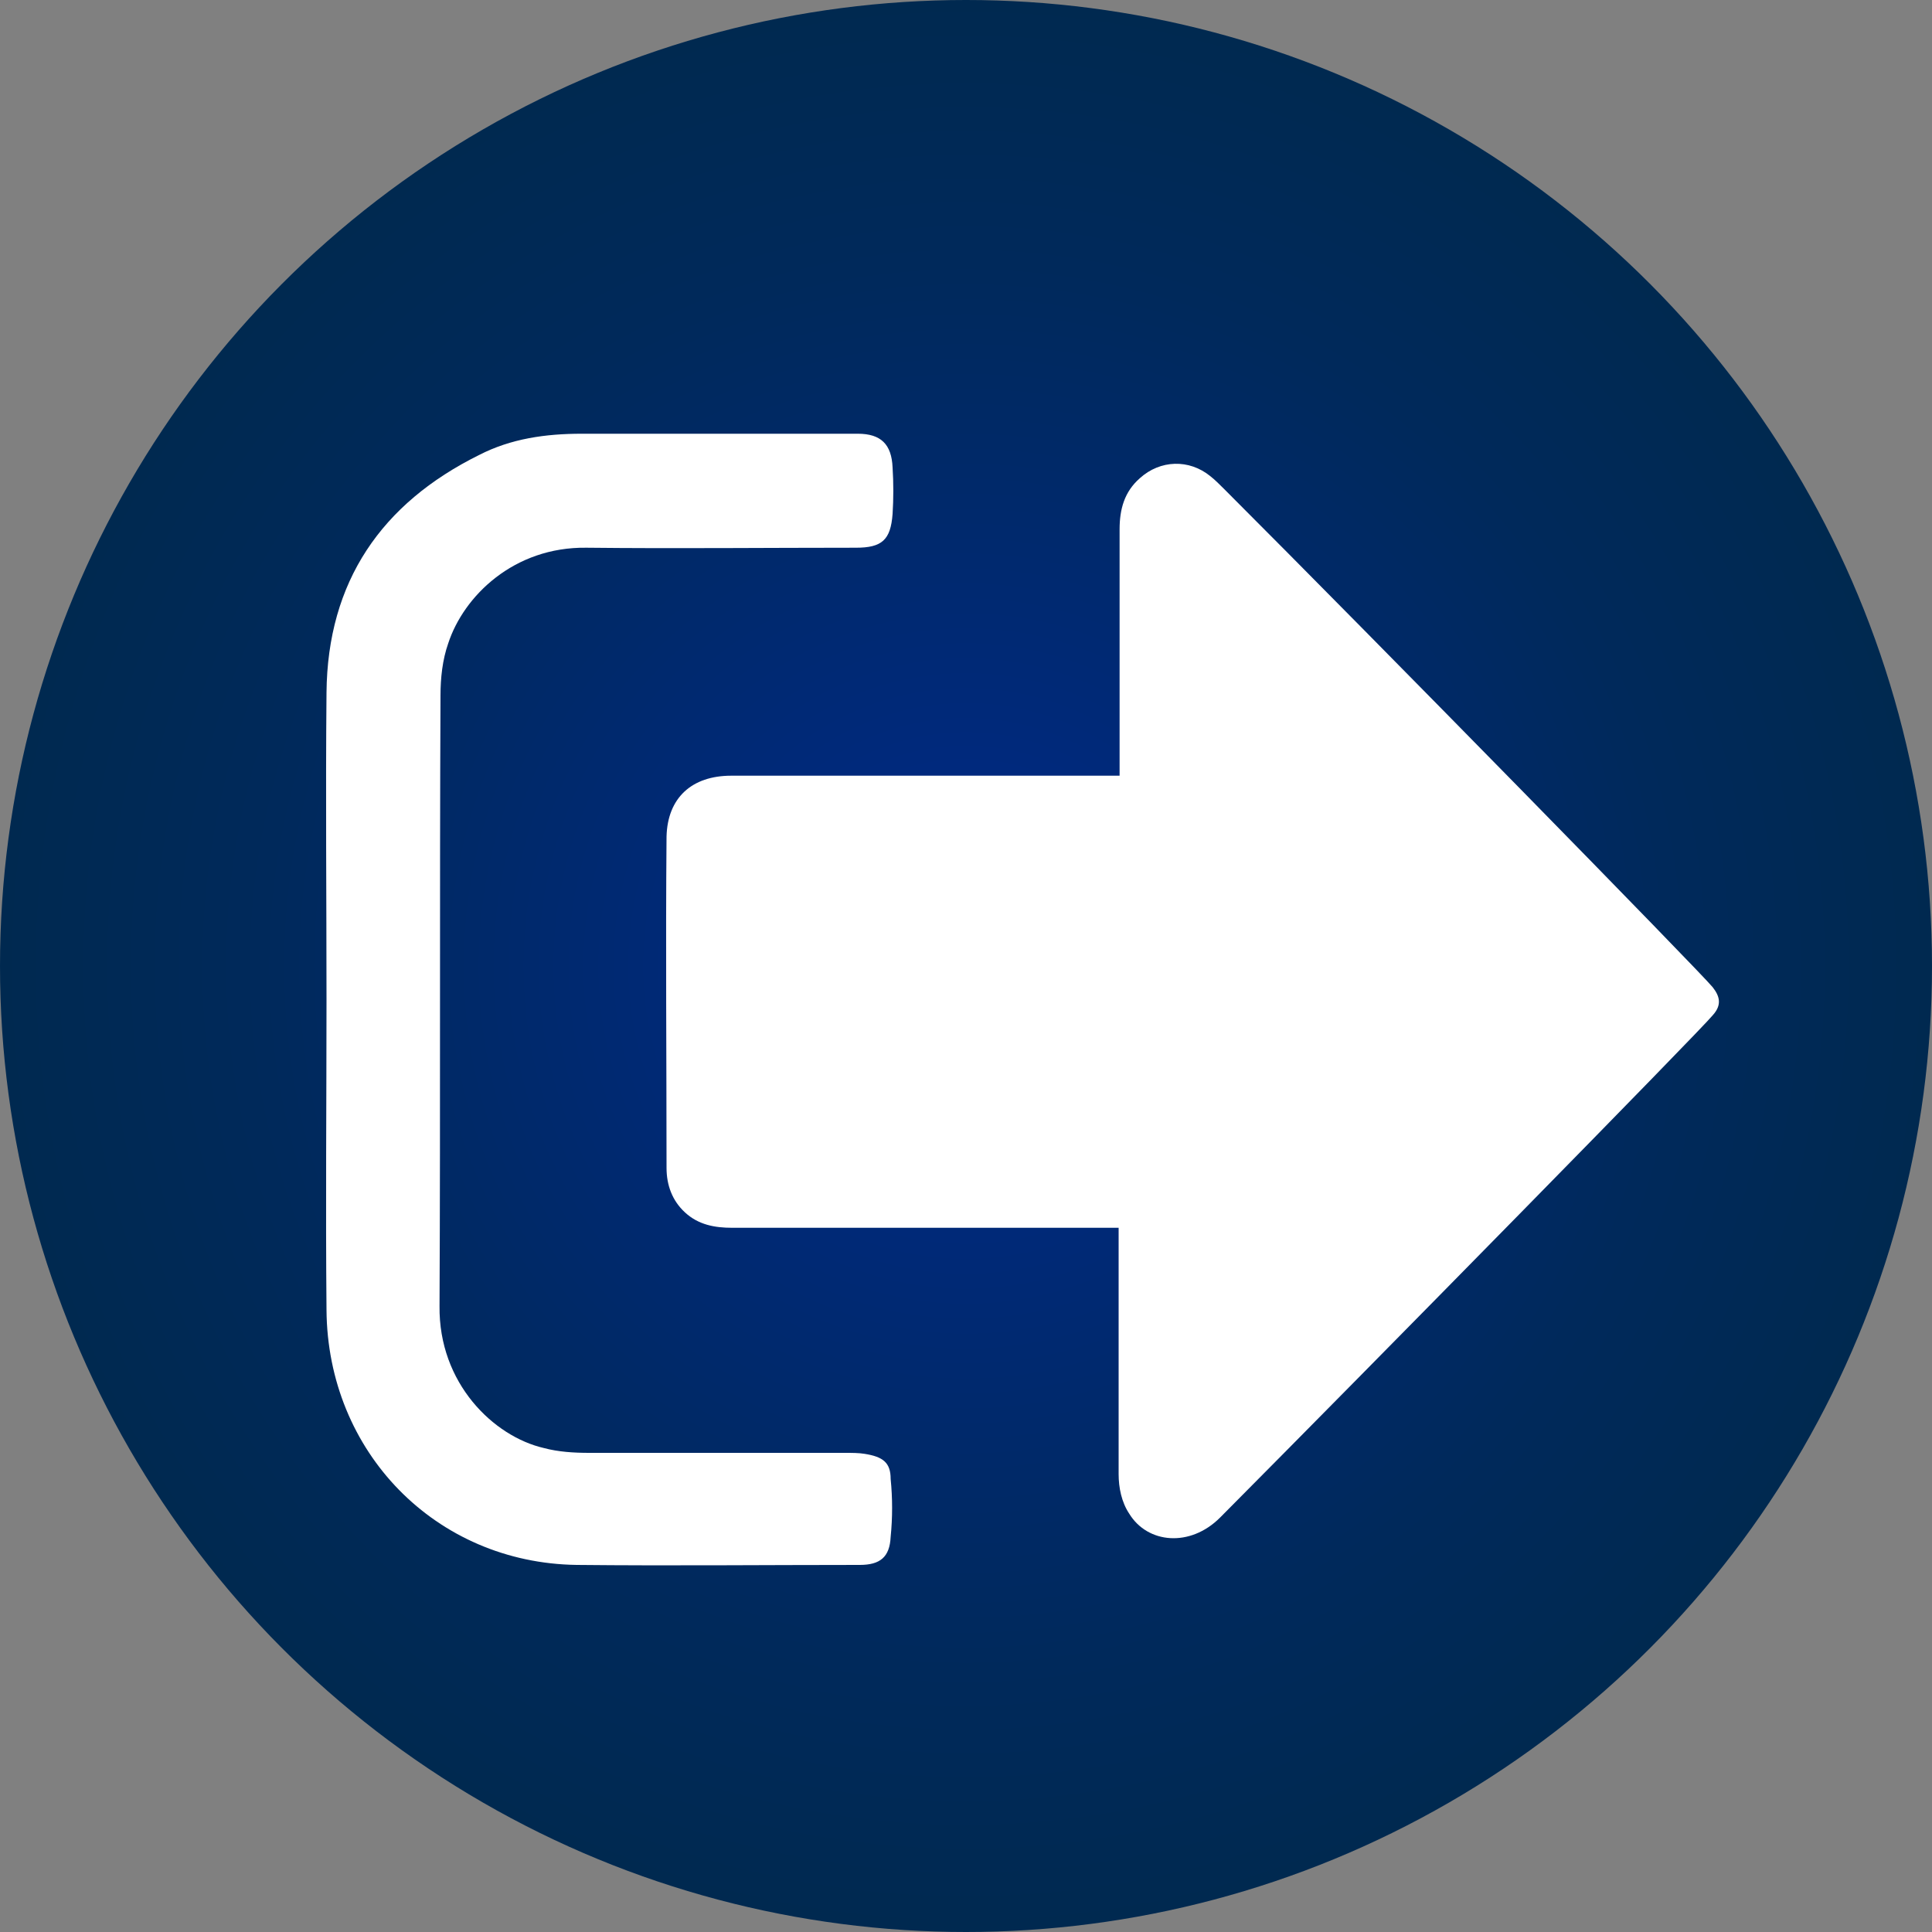
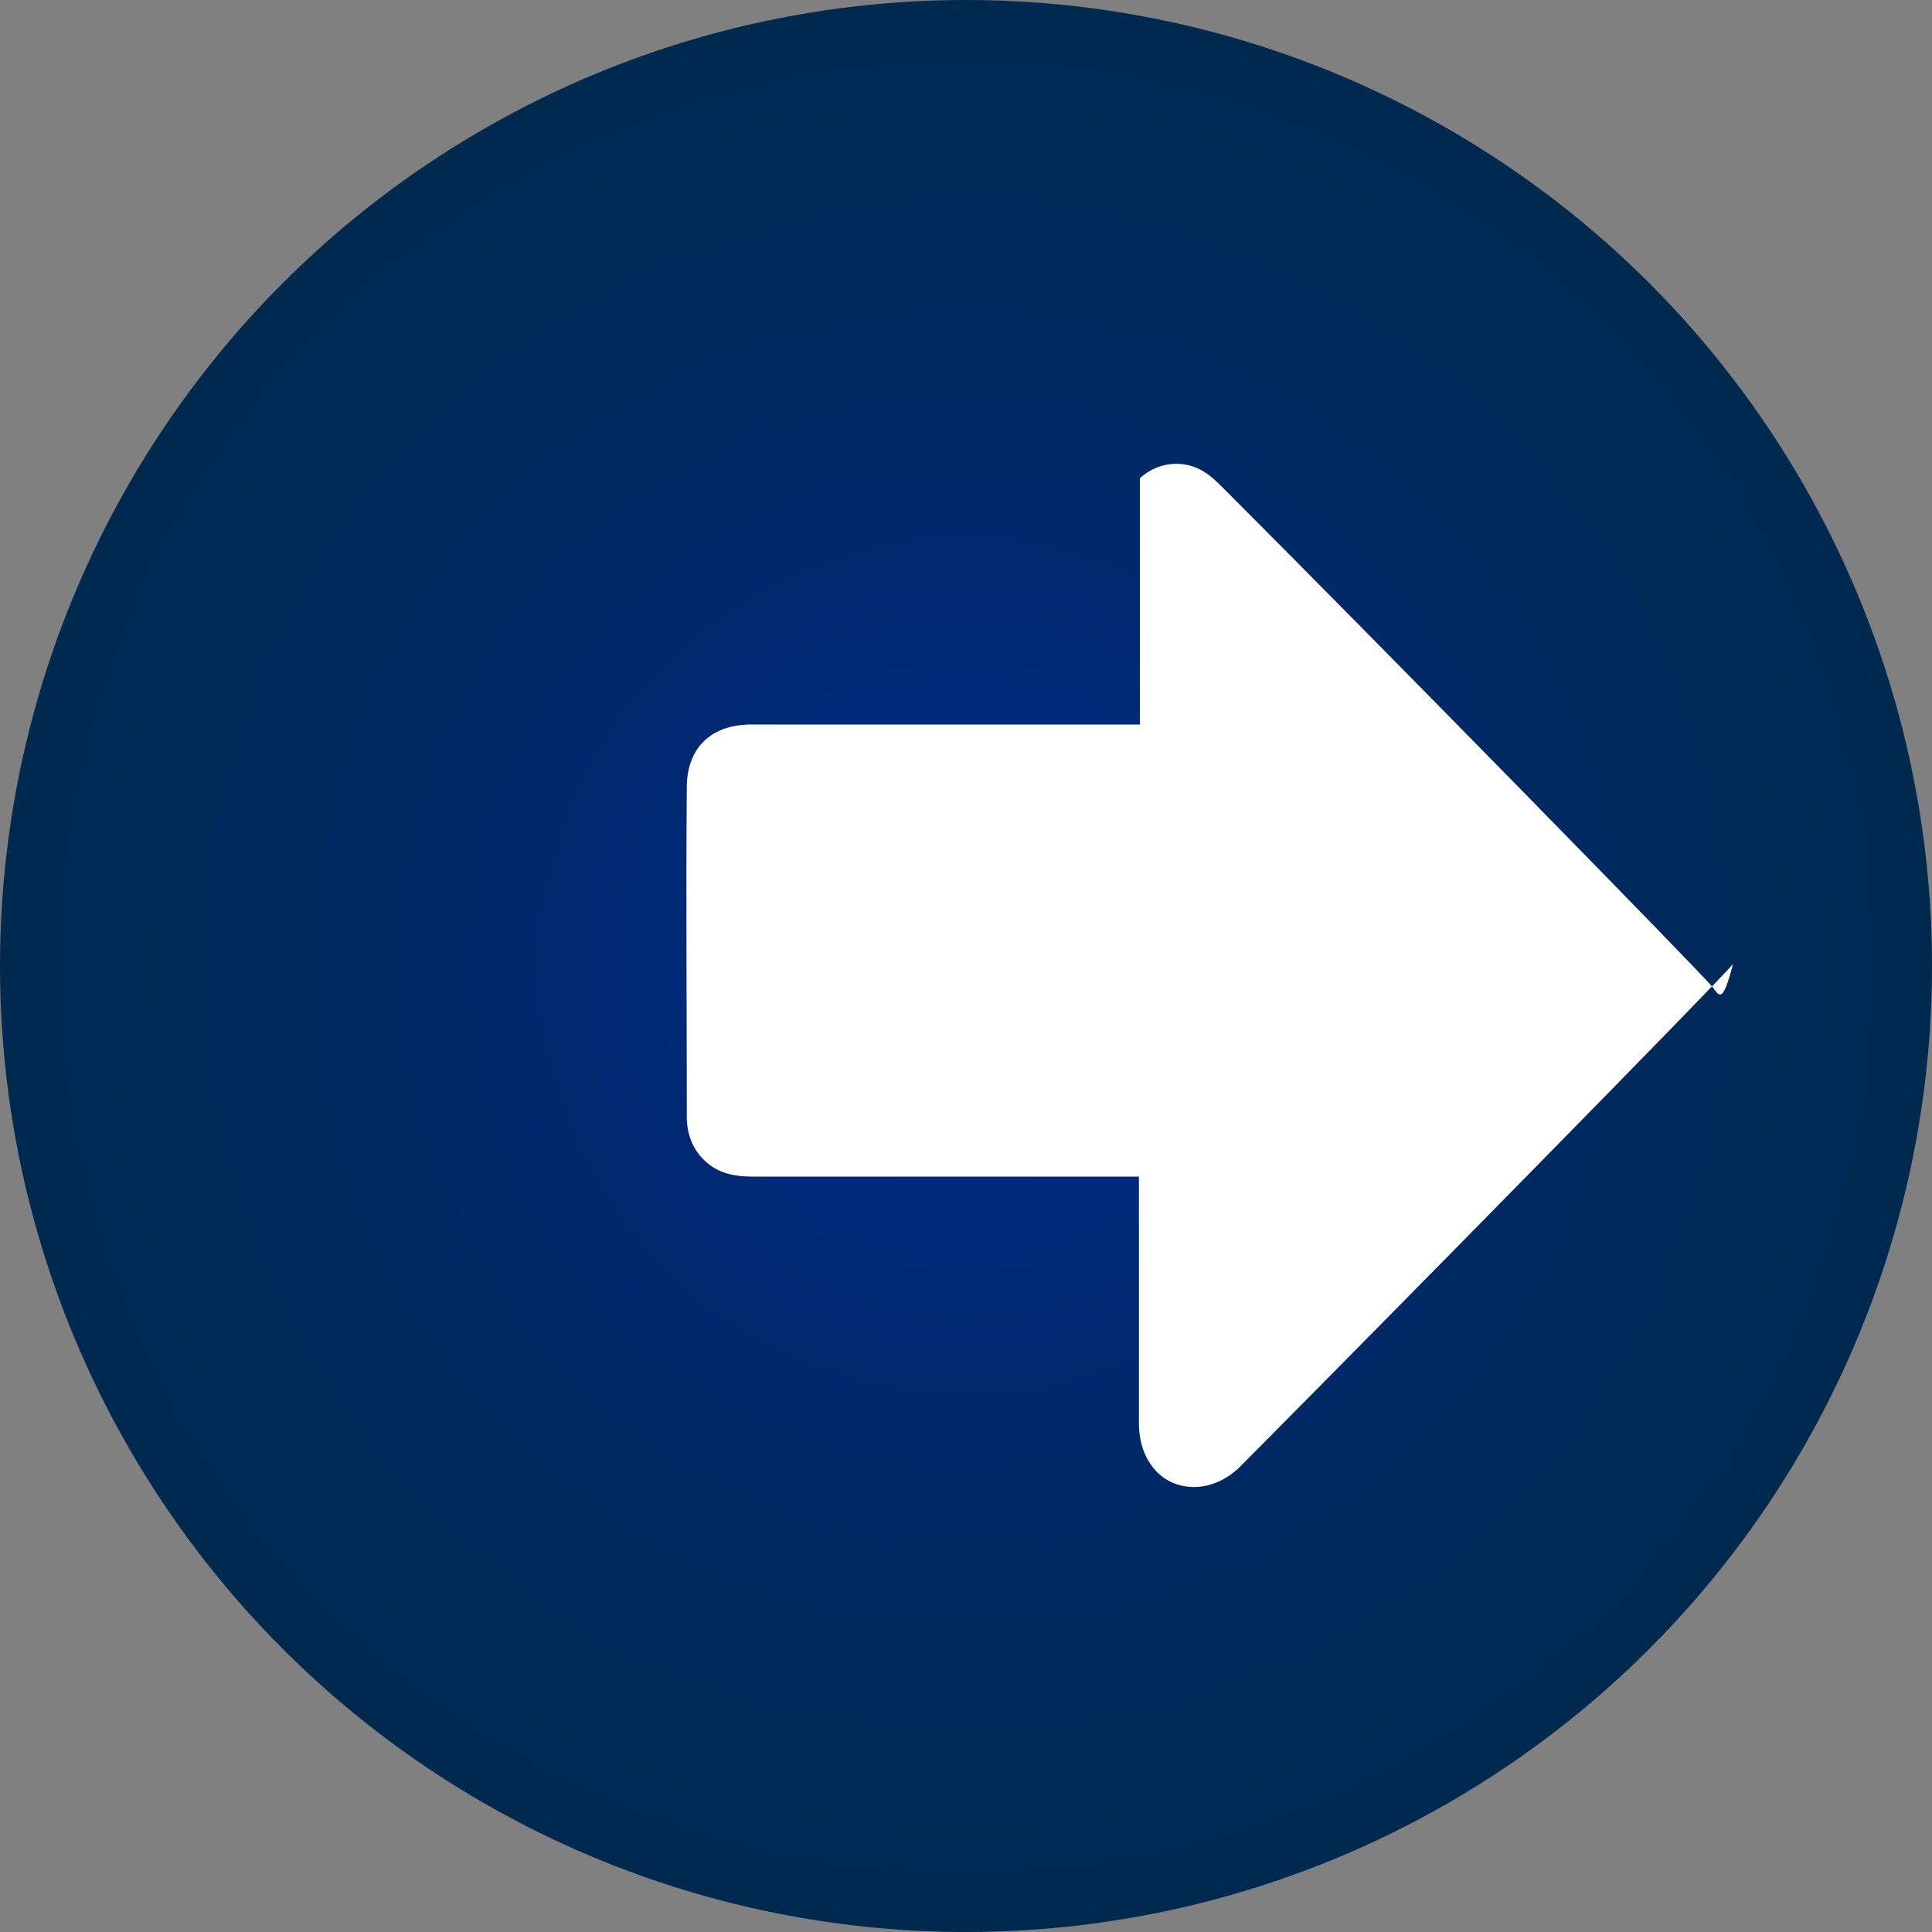
<svg xmlns="http://www.w3.org/2000/svg" version="1.1" id="Layer_1" x="0px" y="0px" viewBox="0 0 200 200" style="enable-background:new 0 0 200 200;" xml:space="preserve">
  <rect x="0" y="0" width="200" height="200" fill="#808080" stroke="none" />
  <style type="text/css">
	.st0{fill:url(#SVGID_1_);}
	.st1{fill:#FFFFFF;}
</style>
  <radialGradient id="SVGID_1_" cx="100" cy="-778" r="100" gradientTransform="matrix(1 0 0 -1 0 -678)" gradientUnits="userSpaceOnUse">
    <stop offset="0" style="stop-color:#00298C" />
    <stop offset="0.249" style="stop-color:#00297A" />
    <stop offset="0.729" style="stop-color:#00295B" />
    <stop offset="1" style="stop-color:#002950" />
  </radialGradient>
  <circle class="st0" cx="100" cy="100" r="100" />
  <g>
-     <path class="st1" d="M177.3,102.2c-1.2-1.5-34.9-35.9-50.6-51.6c-0.5-0.5-0.9-0.9-1.4-1.3c-2.2-1.8-5.2-1.7-7.3,0.2   c-1.6,1.4-2.1,3.2-2.1,5.3c0,7.9,0,15.8,0,23.7c0,0.5,0,1.1,0,1.8c-0.7,0-1.3,0-1.8,0c-12.8,0-25.6,0-38.4,0   c-4.1,0-6.6,2.3-6.7,6.3c-0.1,11.4,0,22.9,0,34.3c0,1.8,0.6,3.4,1.9,4.6c1.4,1.3,3.1,1.6,4.9,1.6c12.7,0,25.5,0,38.2,0   c0.5,0,1.1,0,1.8,0c0,0.7,0,1.3,0,1.8c0,7.9,0,15.8,0,23.7c0,1.4,0.3,2.9,1.1,4.1c1.9,3.1,6.3,3.5,9.4,0.4   c15.8-15.9,49.8-50.5,51-52C178.3,104,178,103.1,177.3,102.2z" />
-     <path class="st1" d="M89.5,150.5c-0.6-0.1-1.3-0.1-2-0.1c-8.8,0-17.6,0-26.5,0c-1.6,0-3.2-0.1-4.7-0.5c-5.2-1.2-10.9-6.7-10.8-14.7   c0.1-21.1,0-42.1,0.1-63.2c0-1.8,0.2-3.7,0.8-5.4c1.6-4.9,6.8-10,14.3-9.9c9.3,0.1,18.6,0,27.9,0c2.7,0,3.6-0.8,3.8-3.5   c0.1-1.6,0.1-3.2,0-4.8c-0.1-2.4-1.2-3.5-3.6-3.5c-9.5,0-19,0-28.6,0c-3.7,0-7.3,0.5-10.6,2.2c-10.1,5-15.7,13.1-15.8,24.6   c-0.1,10.6,0,21.2,0,31.8c0,10.7-0.1,21.4,0,32.1c0.1,14.7,11.3,26.2,25.9,26.4c9.8,0.1,19.5,0,29.3,0c2.1,0,3.1-0.8,3.2-2.9   c0.2-2,0.2-4,0-6C92.2,151.4,91.4,150.8,89.5,150.5z" />
+     <path class="st1" d="M177.3,102.2c-1.2-1.5-34.9-35.9-50.6-51.6c-0.5-0.5-0.9-0.9-1.4-1.3c-2.2-1.8-5.2-1.7-7.3,0.2   c0,7.9,0,15.8,0,23.7c0,0.5,0,1.1,0,1.8c-0.7,0-1.3,0-1.8,0c-12.8,0-25.6,0-38.4,0   c-4.1,0-6.6,2.3-6.7,6.3c-0.1,11.4,0,22.9,0,34.3c0,1.8,0.6,3.4,1.9,4.6c1.4,1.3,3.1,1.6,4.9,1.6c12.7,0,25.5,0,38.2,0   c0.5,0,1.1,0,1.8,0c0,0.7,0,1.3,0,1.8c0,7.9,0,15.8,0,23.7c0,1.4,0.3,2.9,1.1,4.1c1.9,3.1,6.3,3.5,9.4,0.4   c15.8-15.9,49.8-50.5,51-52C178.3,104,178,103.1,177.3,102.2z" />
  </g>
</svg>